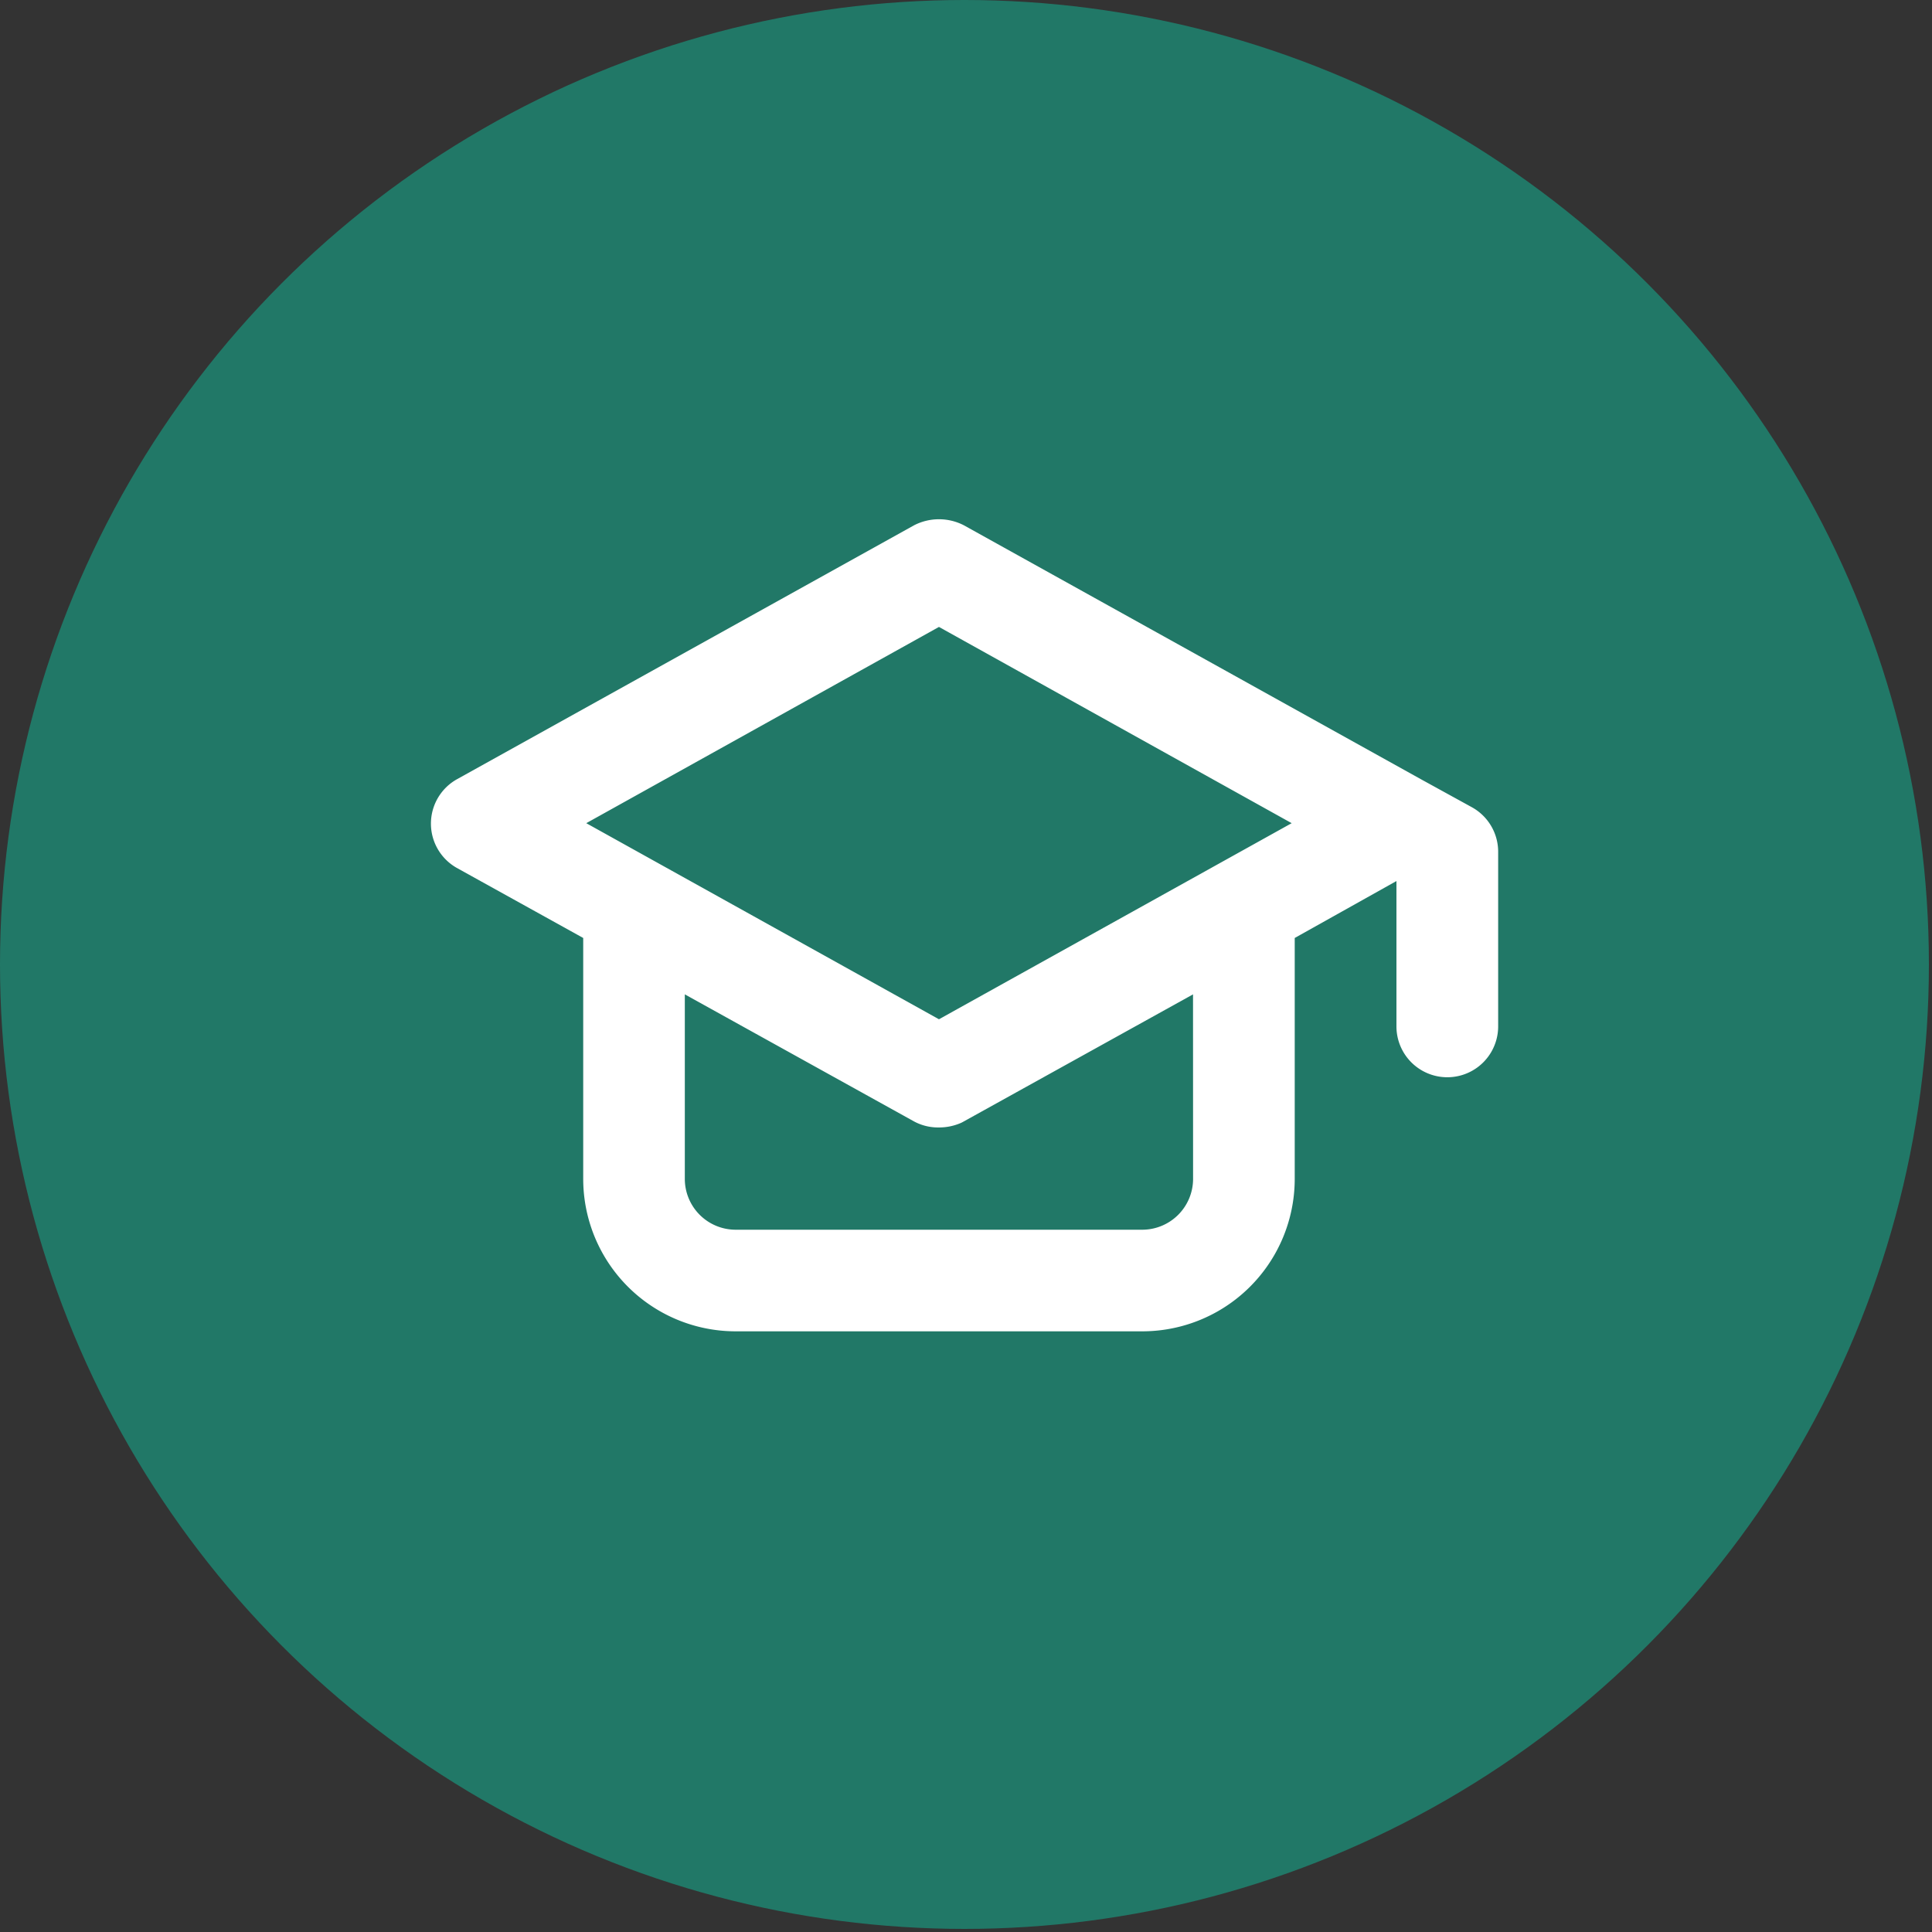
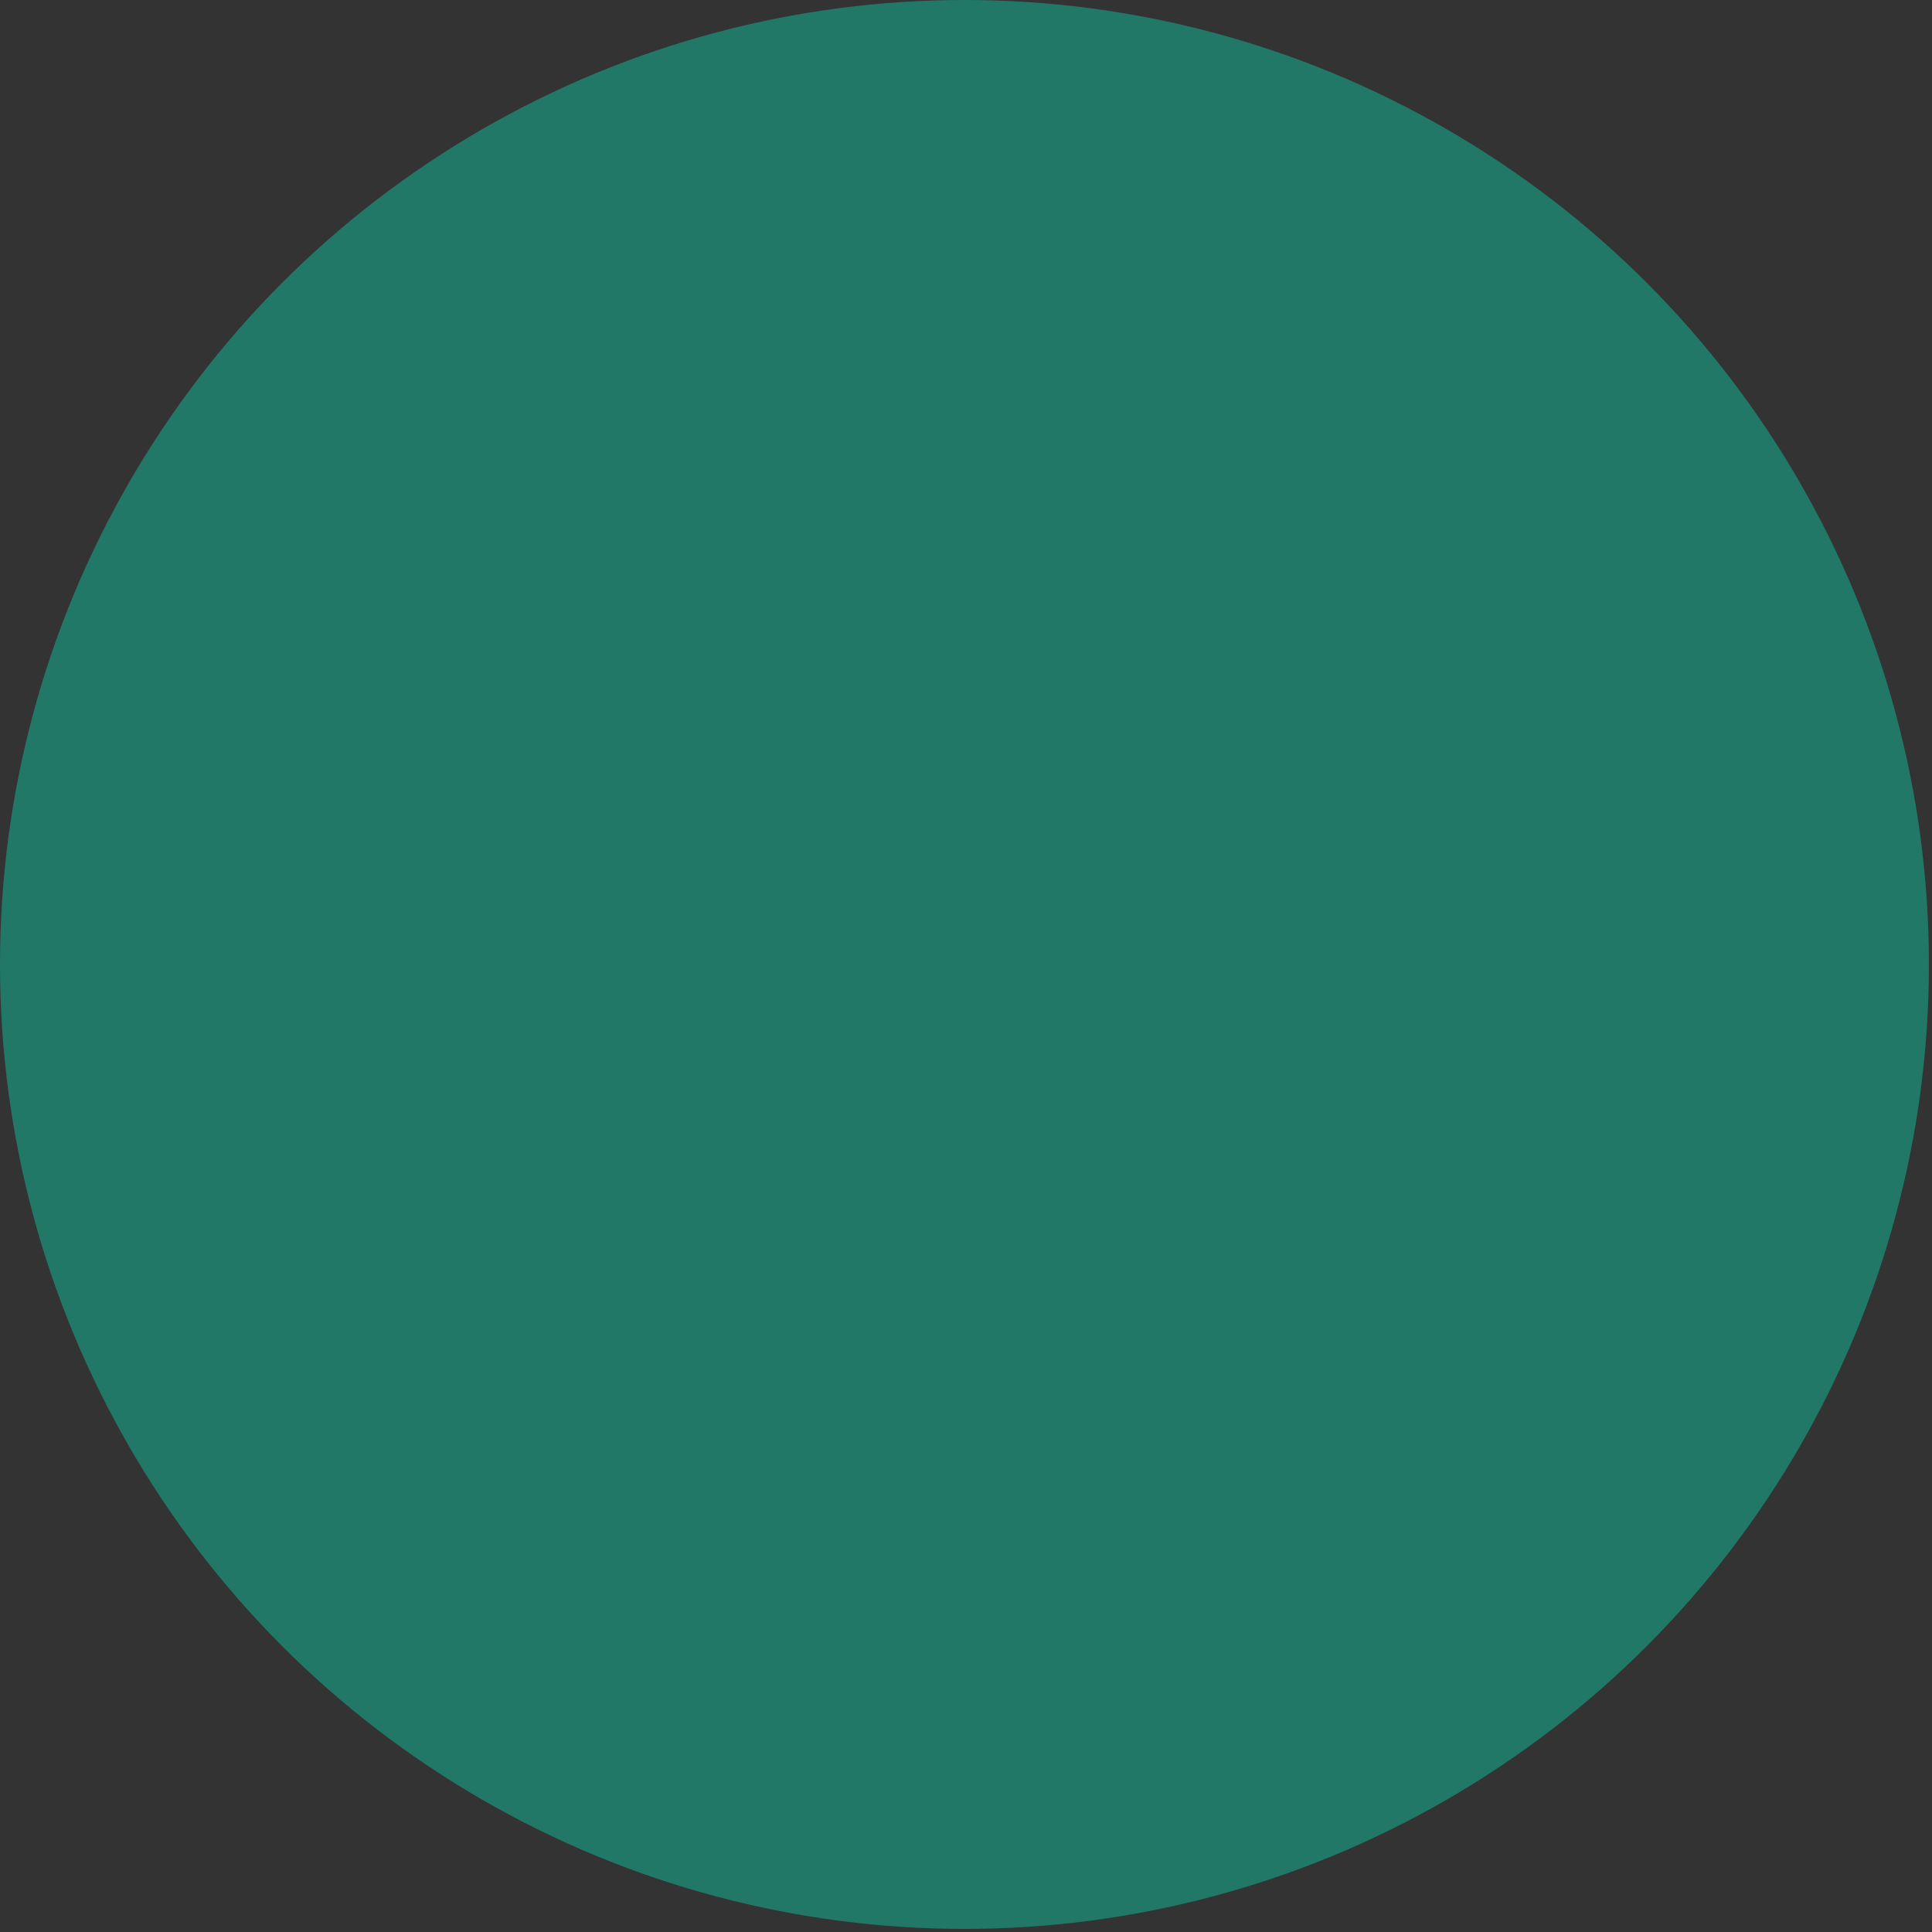
<svg xmlns="http://www.w3.org/2000/svg" xmlns:ns1="http://www.inkscape.org/namespaces/inkscape" xmlns:ns2="http://sodipodi.sourceforge.net/DTD/sodipodi-0.dtd" width="40mm" height="40mm" viewBox="0 0 40 40" version="1.1" id="svg5" ns1:version="1.1.2 (0a00cf5339, 2022-02-04)" ns2:docname="logo-alt.svg">
  <rect x="0" y="0" width="40" height="40" fill="#333333" stroke="none" />
  <ns2:namedview id="namedview7" pagecolor="#2ca089" bordercolor="#666666" borderopacity="1.0" ns1:pageshadow="2" ns1:pageopacity="1" ns1:pagecheckerboard="0" ns1:document-units="mm" showgrid="false" ns1:zoom="0.4806352" ns1:cx="396.3505" ns1:cy="162.28524" ns1:window-width="2560" ns1:window-height="935" ns1:window-x="0" ns1:window-y="32" ns1:window-maximized="1" ns1:current-layer="layer1" />
  <defs id="defs2" />
  <g ns1:label="Camada 1" ns1:groupmode="layer" id="layer1">
    <g id="g1067" transform="scale(0.039)">
      <circle data-name="Background (DON'T CHANGE COLOR)" cx="512" cy="512" r="512" style="fill:#217867" id="circle971" />
-       <path d="m 781.49,428.6 -27,-14.84 -242.8,-134.9 a 28.89,28.89 0 0 0 -26.44,0 l -242.82,134.9 a 27,27 0 0 0 0,46.95 l 67.18,37.23 v 127.88 a 80.94,80.94 0 0 0 80.94,80.94 h 215.84 a 80.94,80.94 0 0 0 80.94,-80.94 V 497.94 l 54,-30.22 v 77.16 a 27,27 0 1 0 54,0 V 452.07 A 27,27 0 0 0 781.49,428.6 Z M 633.37,625.82 a 27,27 0 0 1 -27,27 H 390.55 a 27,27 0 0 1 -27,-27 v -97.94 l 121.68,67.45 a 26.81,26.81 0 0 0 13.22,3.2 28.86,28.86 0 0 0 11.08,-2.15 12.68,12.68 0 0 0 1.58,-0.74 c 0.36,-0.19 0.55,-0.31 0.55,-0.31 L 633.34,527.88 Z M 498.47,541.1 311.23,437 498.47,332.82 685.71,437 Z" style="fill:#ffffff" id="path973" />
    </g>
  </g>
</svg>